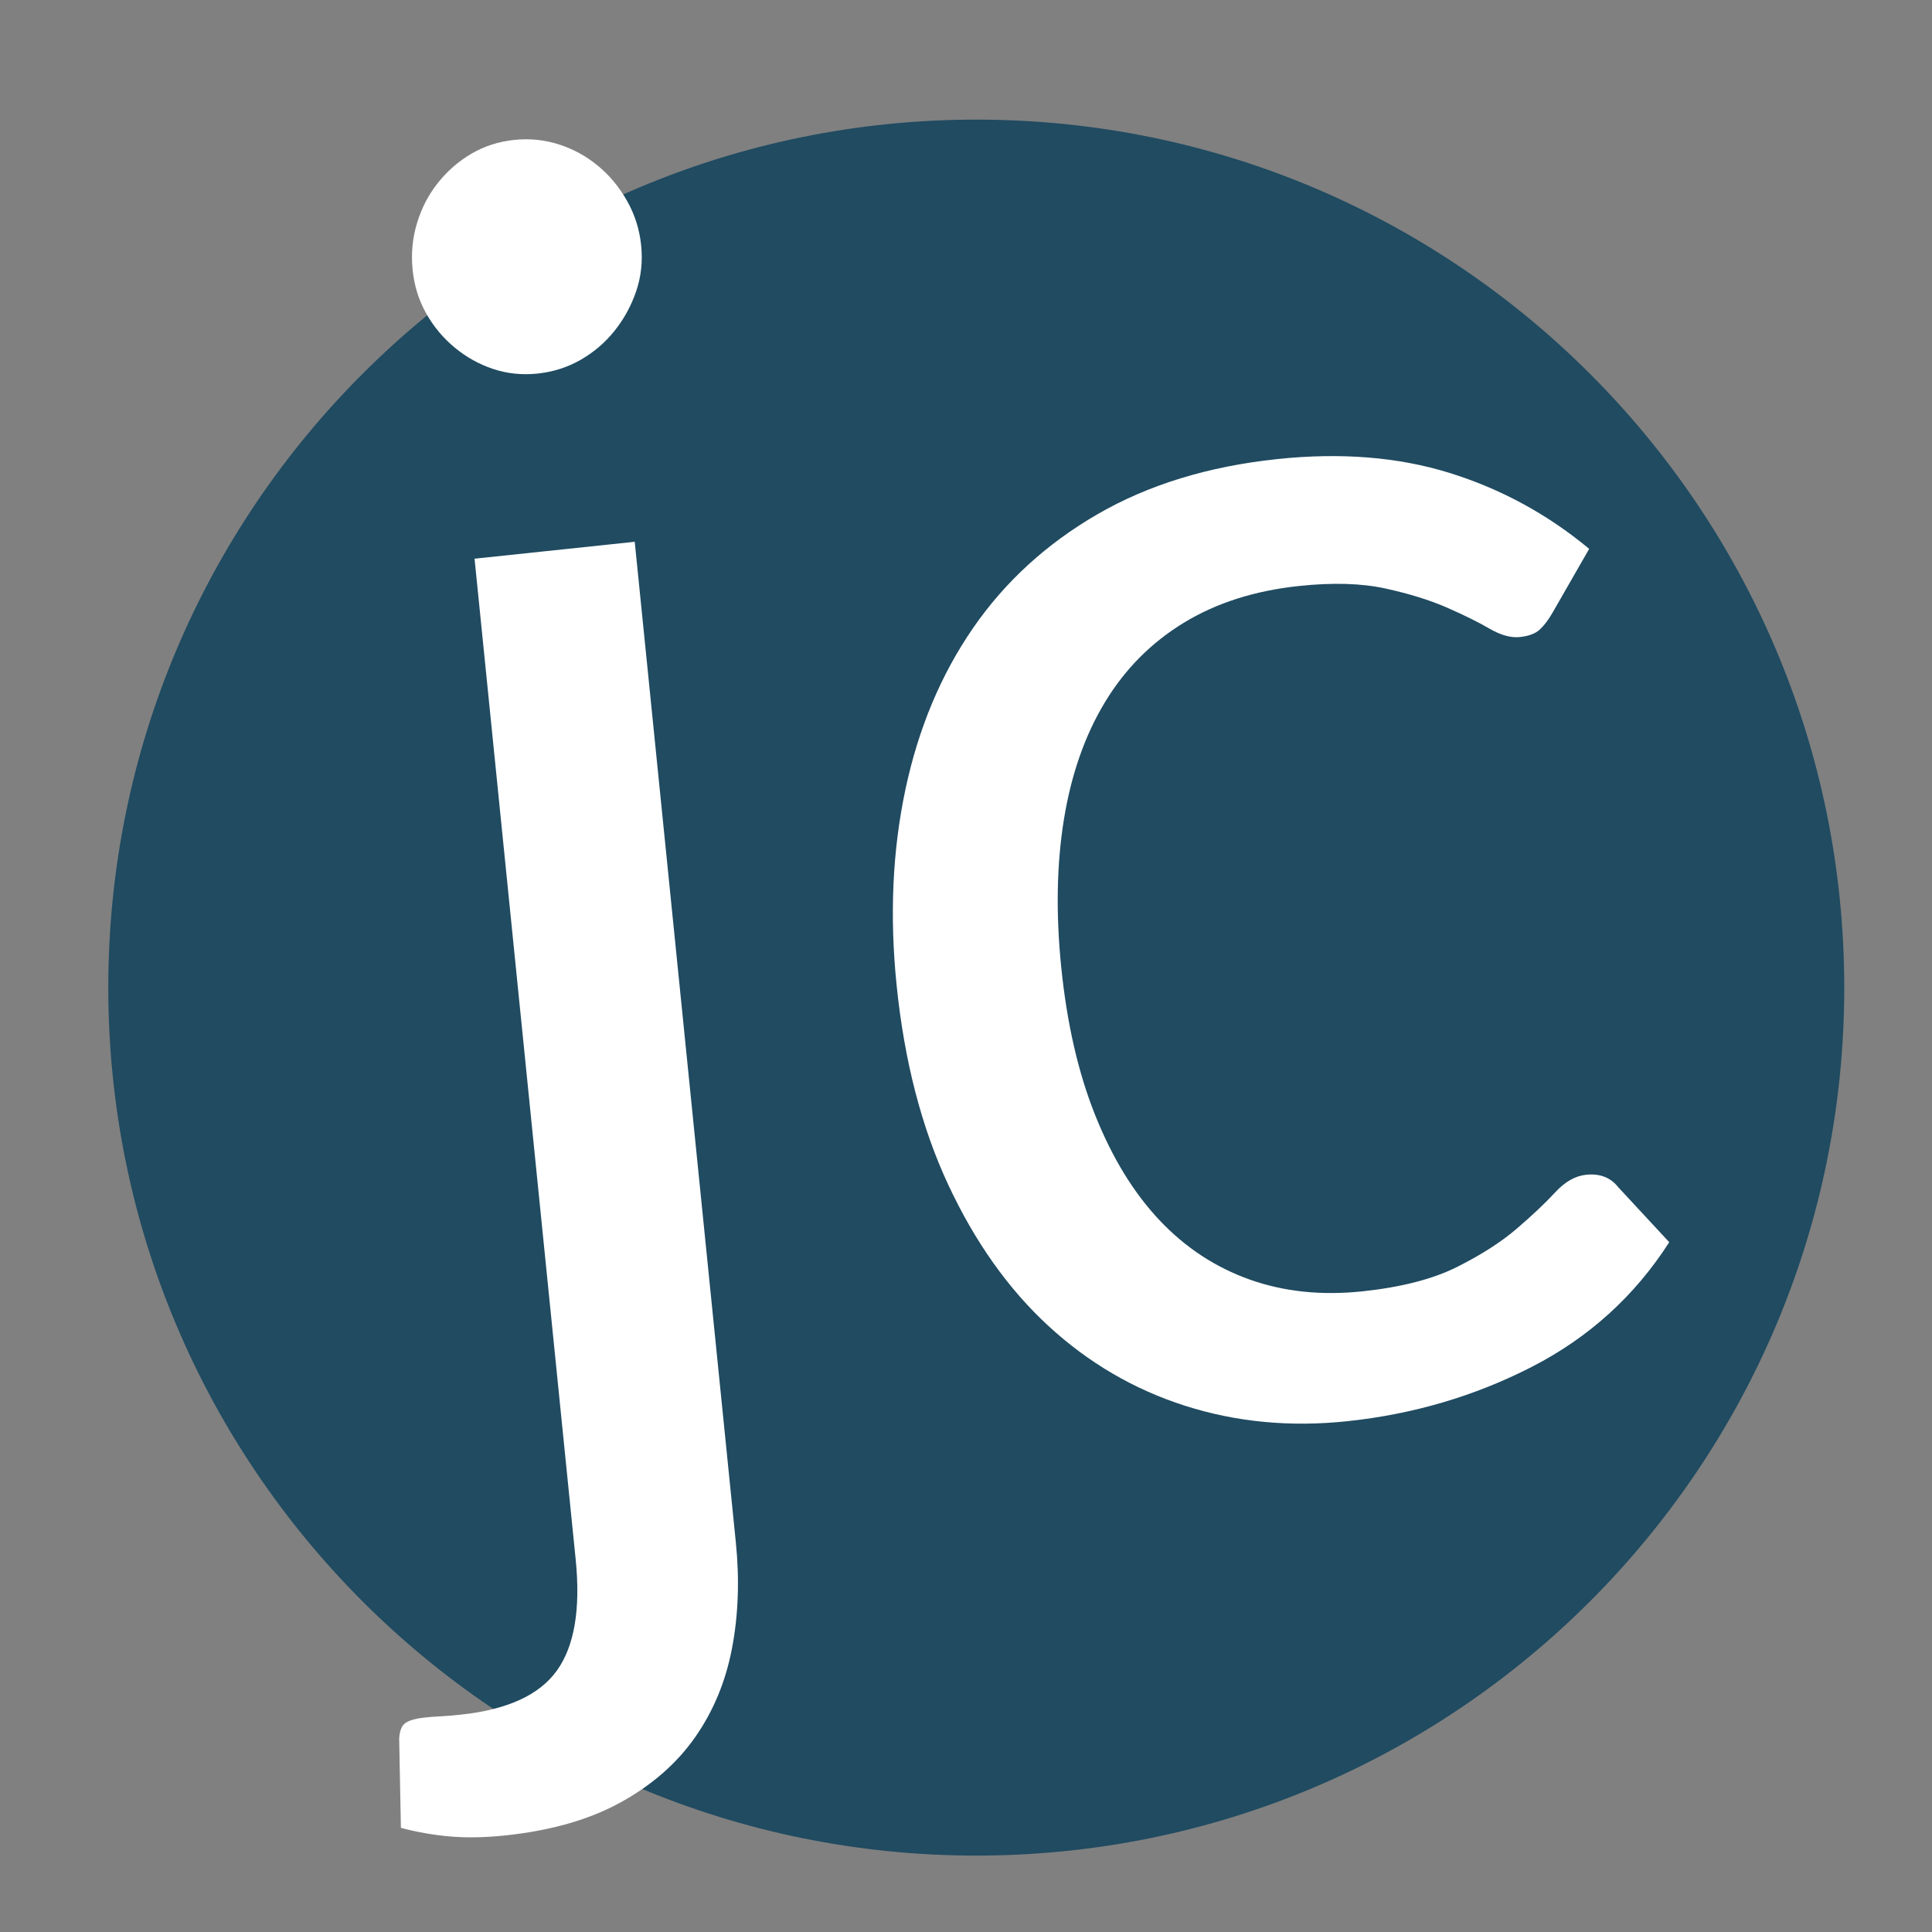
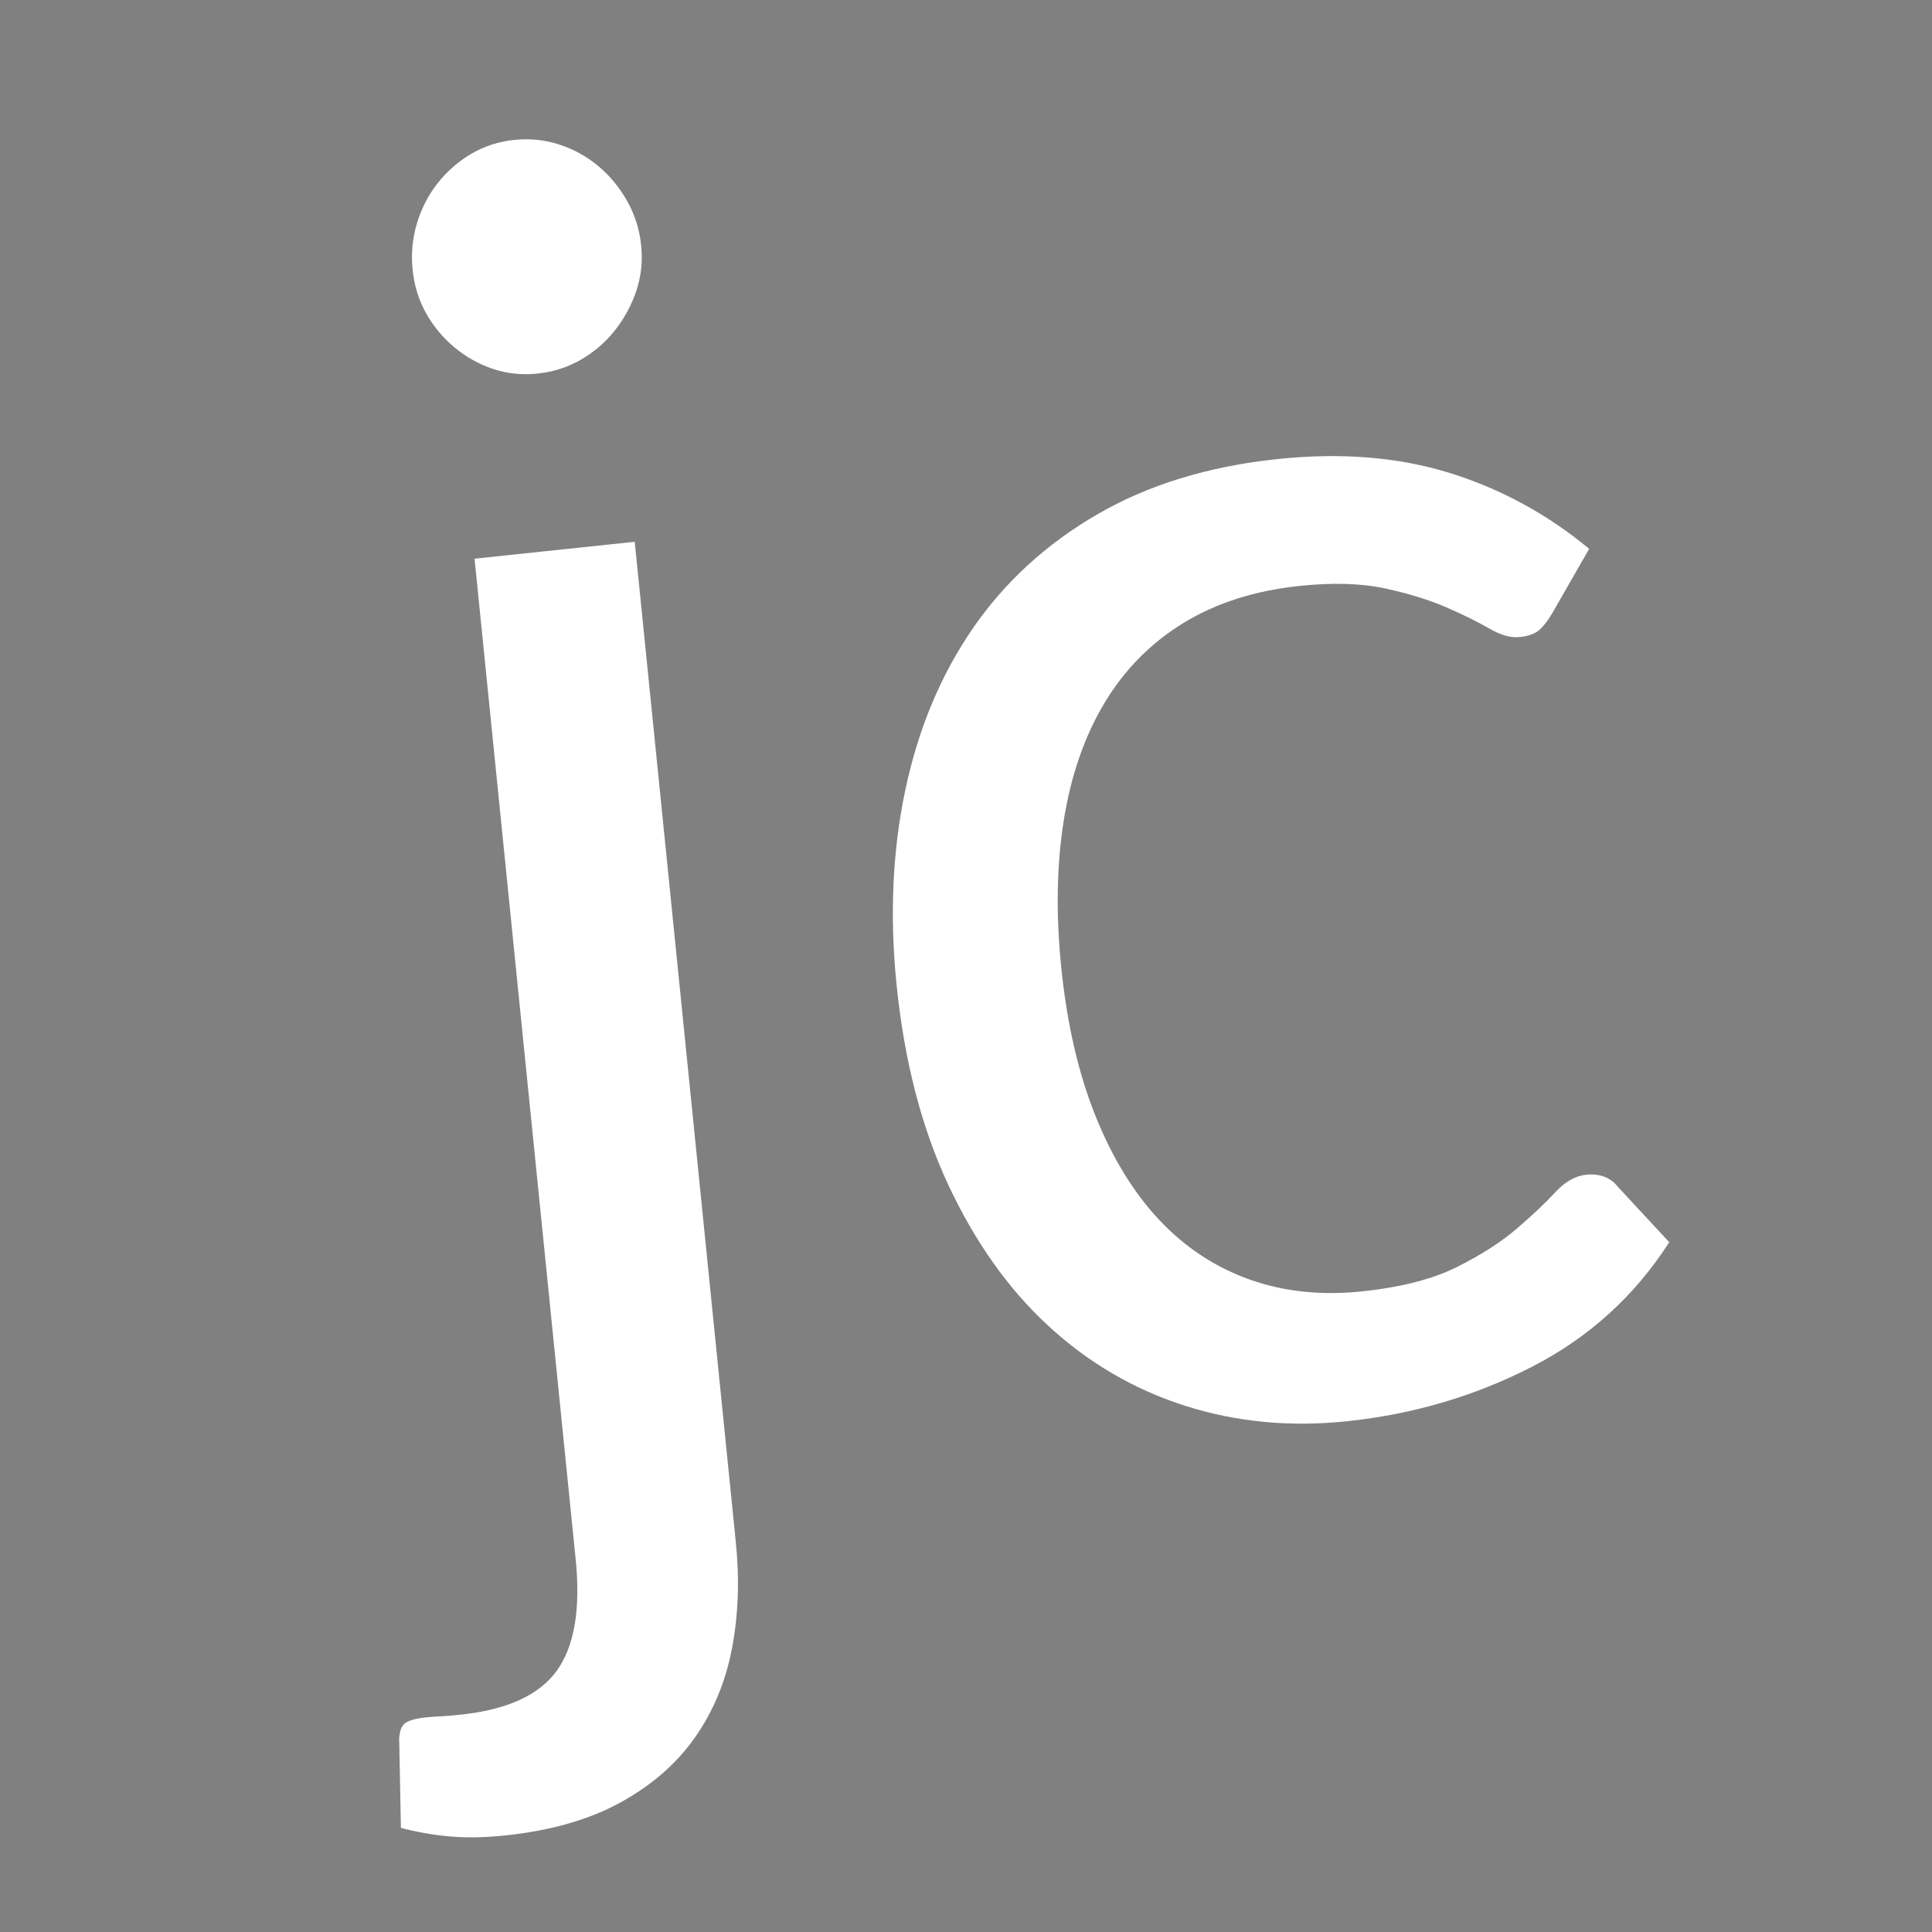
<svg xmlns="http://www.w3.org/2000/svg" width="1000" height="1000" viewBox="0 0 1000 1000">
  <rect x="0" y="0" width="1000" height="1000" fill="#808080" stroke="none" />
-   <path id="Path" fill="#023b58" fill-opacity="0.755" fill-rule="evenodd" stroke="none" d="M 954.583 511.184 C 954.583 263.062 753.44 61.919 505.318 61.919 C 257.195 61.919 56.052 263.062 56.052 511.184 C 56.052 759.307 257.195 960.45 505.318 960.45 C 753.44 960.45 954.583 759.307 954.583 511.184 Z" />
  <path id="jc" fill="#ffffff" fill-rule="evenodd" stroke="none" d="M 803.744 316.864 C 801.613 320.617 799.402 323.577 797.11 325.743 C 794.818 327.91 791.344 329.239 786.686 329.73 C 782.028 330.222 776.782 328.771 770.947 325.378 C 765.113 321.984 757.763 318.35 748.898 314.474 C 740.033 310.599 729.423 307.308 717.068 304.603 C 704.712 301.898 689.84 301.463 672.452 303.299 C 649.474 305.725 629.56 312.077 612.711 322.356 C 595.862 332.634 582.262 346.339 571.911 363.469 C 561.56 380.6 554.495 400.751 550.717 423.924 C 546.939 447.096 546.462 472.647 549.284 500.575 C 552.234 529.774 558.116 555.374 566.93 577.378 C 575.744 599.382 586.828 617.457 600.183 631.604 C 613.538 645.75 629.085 655.977 646.826 662.284 C 664.567 668.59 683.994 670.629 705.109 668.4 C 725.292 666.269 741.656 662.056 754.2 655.76 C 766.744 649.464 777.059 642.842 785.144 635.894 C 793.229 628.946 799.817 622.718 804.909 617.208 C 810.001 611.699 815.342 608.65 820.931 608.06 C 828.073 607.306 833.624 609.446 837.585 614.481 L 864 642.966 C 846.104 670.836 822.387 692.345 792.849 707.491 C 763.312 722.638 731.465 732.014 697.309 735.62 C 667.81 738.734 639.847 736.072 613.418 727.636 C 586.989 719.199 563.393 705.412 542.629 686.274 C 521.866 667.135 504.573 642.739 490.749 613.085 C 476.926 583.431 468.026 548.927 464.049 509.573 C 460.425 473.71 461.964 440.029 468.666 408.529 C 475.369 377.029 486.998 349.259 503.555 325.218 C 520.112 301.178 541.583 281.51 567.967 266.216 C 594.352 250.921 625.398 241.389 661.107 237.619 C 694.021 234.144 723.762 236.538 750.33 244.799 C 776.899 253.061 800.974 266.156 822.557 284.085 Z M 328.533 280.426 L 380.873 798.374 C 382.829 817.733 382.165 836.006 378.88 853.193 C 375.596 870.379 369.223 885.726 359.761 899.235 C 350.299 912.743 337.468 923.961 321.267 932.888 C 305.065 941.815 285.166 947.525 261.567 950.016 C 251.32 951.098 241.925 951.288 233.38 950.586 C 224.836 949.884 216.212 948.389 207.508 946.1 L 206.615 900.005 C 206.82 895.814 207.952 893.048 210.014 891.708 C 212.075 890.368 215.434 889.452 220.092 888.96 C 222.576 888.698 225.223 888.499 228.034 888.362 C 230.845 888.226 234.268 887.945 238.305 887.519 C 262.525 884.962 279.173 877.351 288.249 864.685 C 297.325 852.019 300.564 832.833 297.967 807.126 L 245.627 289.178 Z M 331.866 127.073 C 332.7 135.325 331.848 143.193 329.309 150.678 C 326.77 158.163 323.064 164.97 318.192 171.097 C 313.319 177.225 307.472 182.252 300.651 186.18 C 293.83 190.108 286.383 192.498 278.31 193.35 C 270.236 194.202 262.546 193.41 255.239 190.974 C 247.932 188.538 241.281 184.83 235.286 179.849 C 229.29 174.869 224.38 168.972 220.553 162.159 C 216.726 155.346 214.396 147.814 213.562 139.562 C 212.728 131.31 213.487 123.292 215.839 115.506 C 218.19 107.72 221.802 100.763 226.675 94.635 C 231.547 88.508 237.317 83.488 243.982 79.577 C 250.648 75.666 258.018 73.284 266.091 72.432 C 274.164 71.58 281.932 72.363 289.394 74.783 C 296.857 77.203 303.586 80.903 309.581 85.883 C 315.576 90.864 320.58 96.911 324.594 104.025 C 328.608 111.139 331.032 118.822 331.866 127.073 Z" />
</svg>